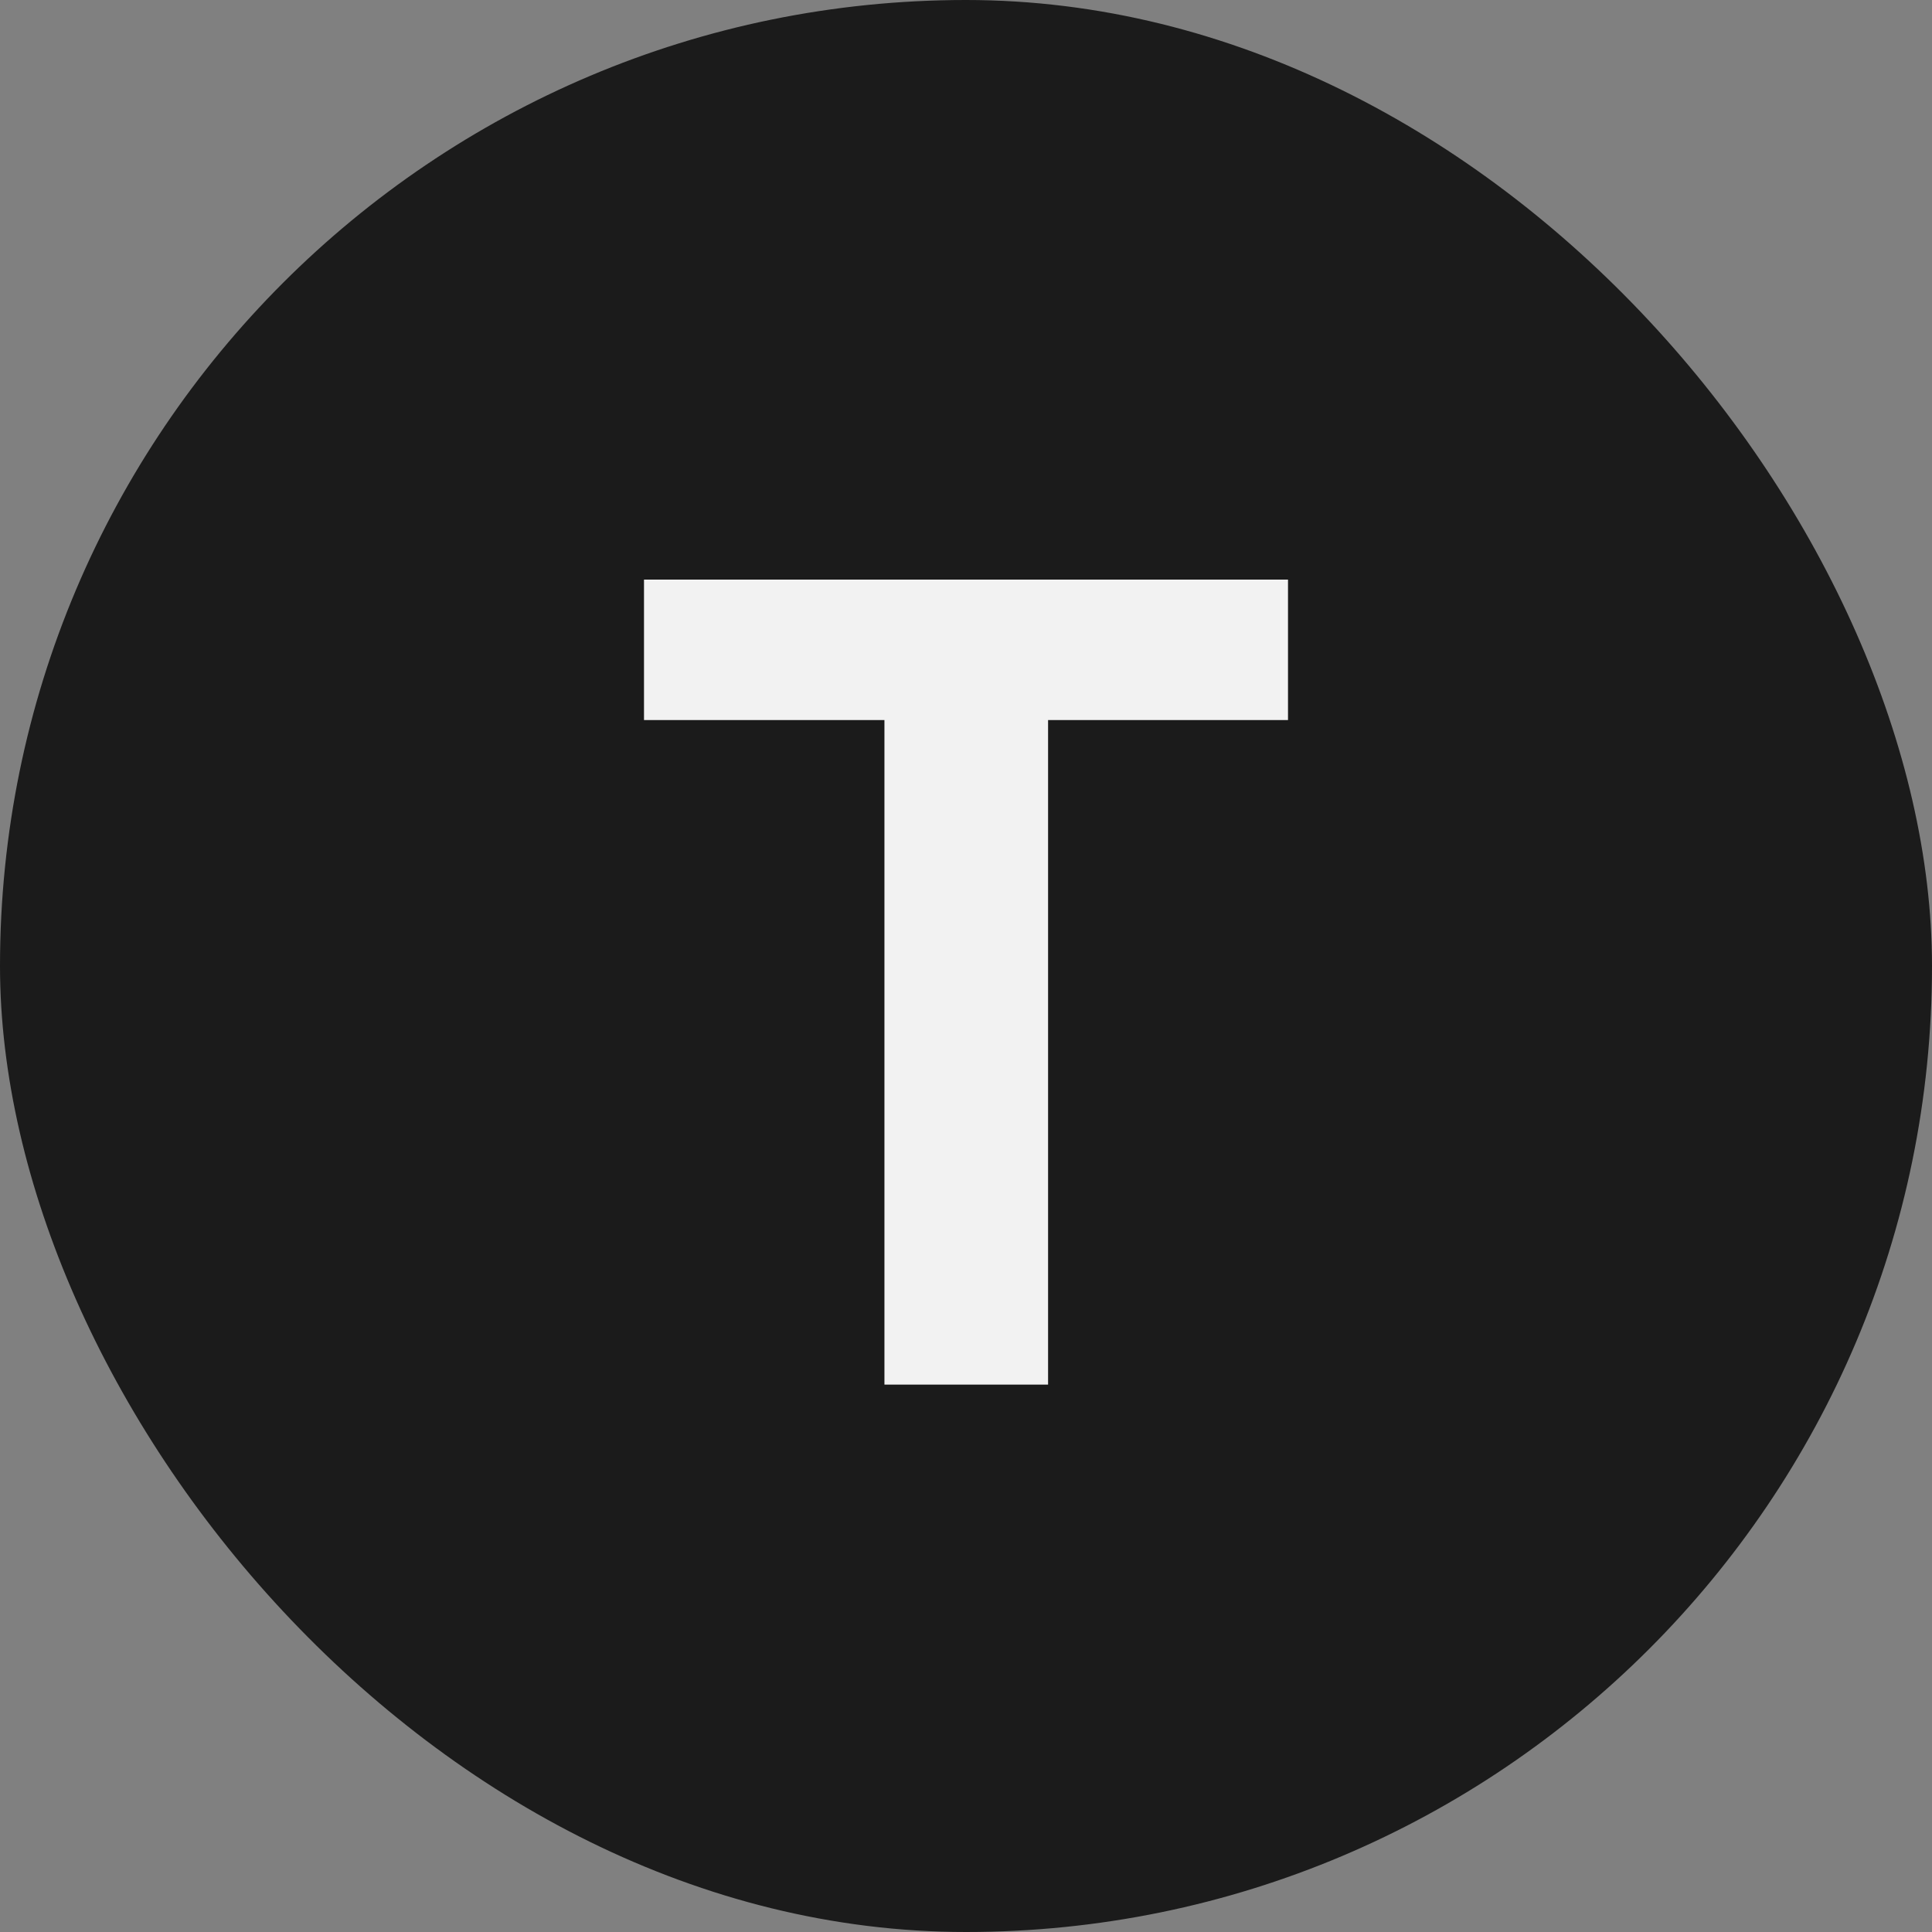
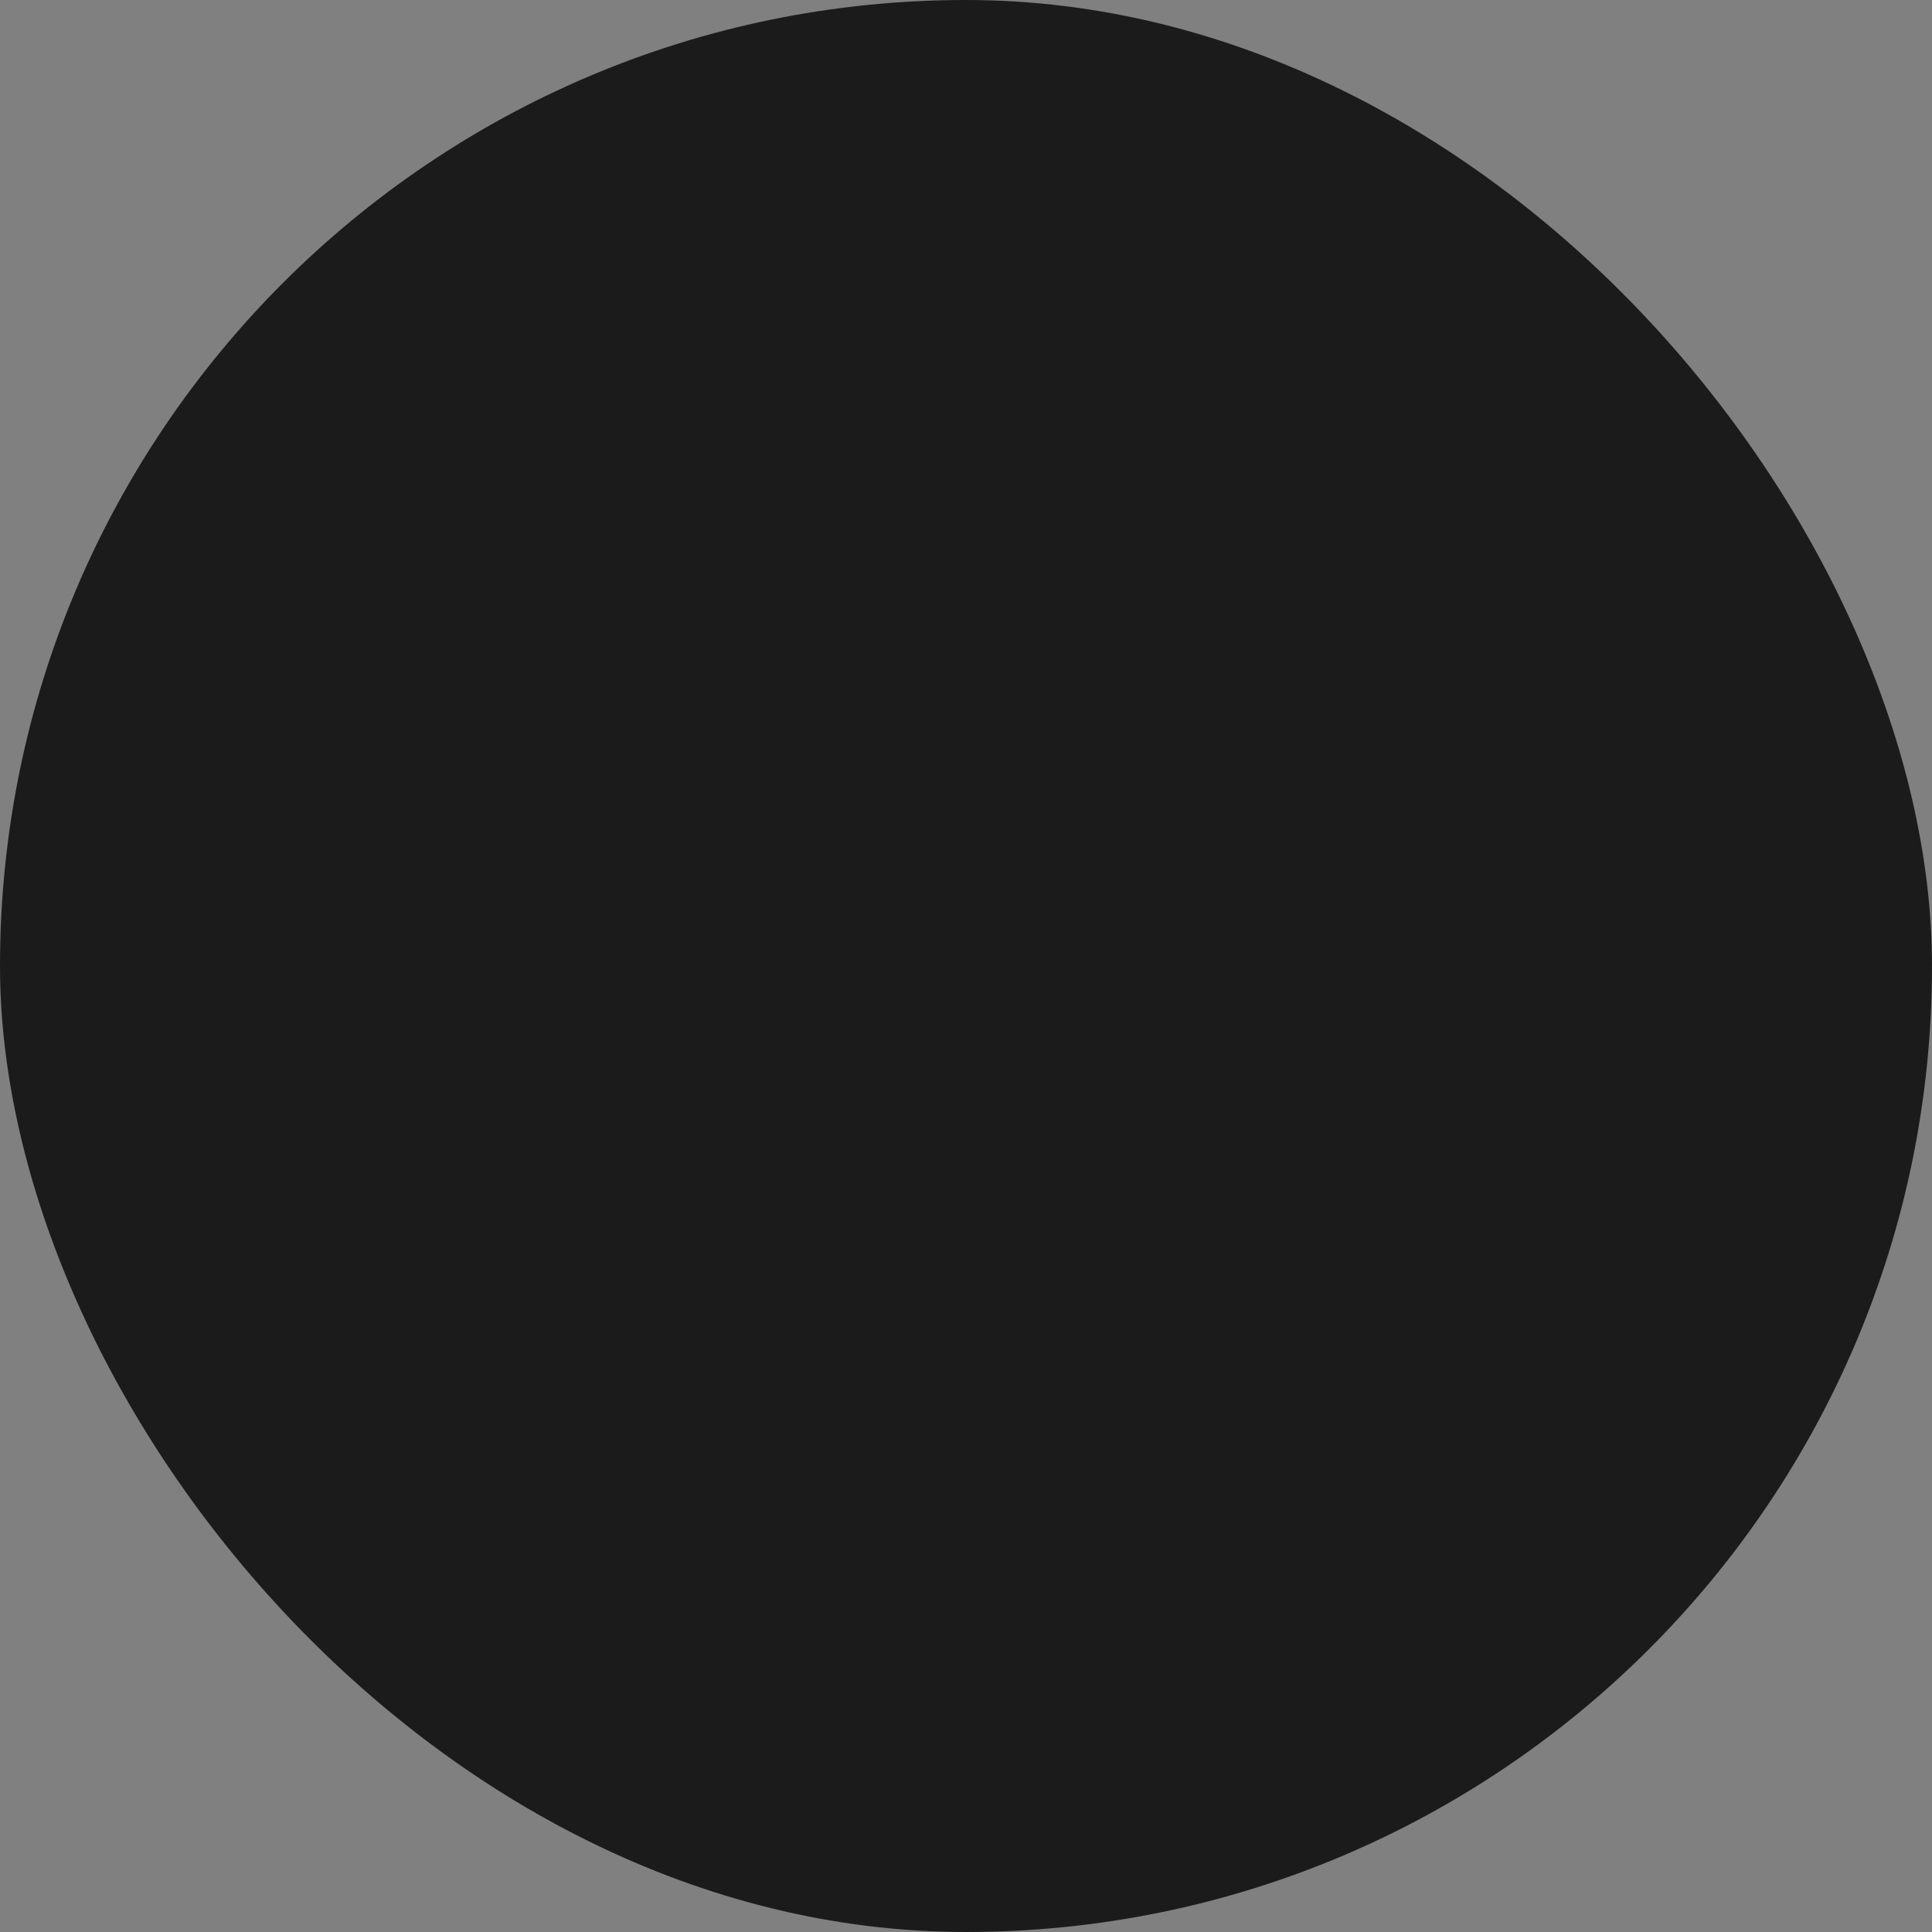
<svg xmlns="http://www.w3.org/2000/svg" width="60" height="60" viewBox="0 0 60 60" fill="none">
  <rect x="0" y="0" width="60" height="60" fill="#808080" stroke="none" />
  <rect width="60" height="60" rx="30" fill="#1B1B1B" />
-   <path d="M20 22.362V18H40V22.362H32.549V43H27.467V22.362H20Z" fill="#F2F2F2" />
</svg>